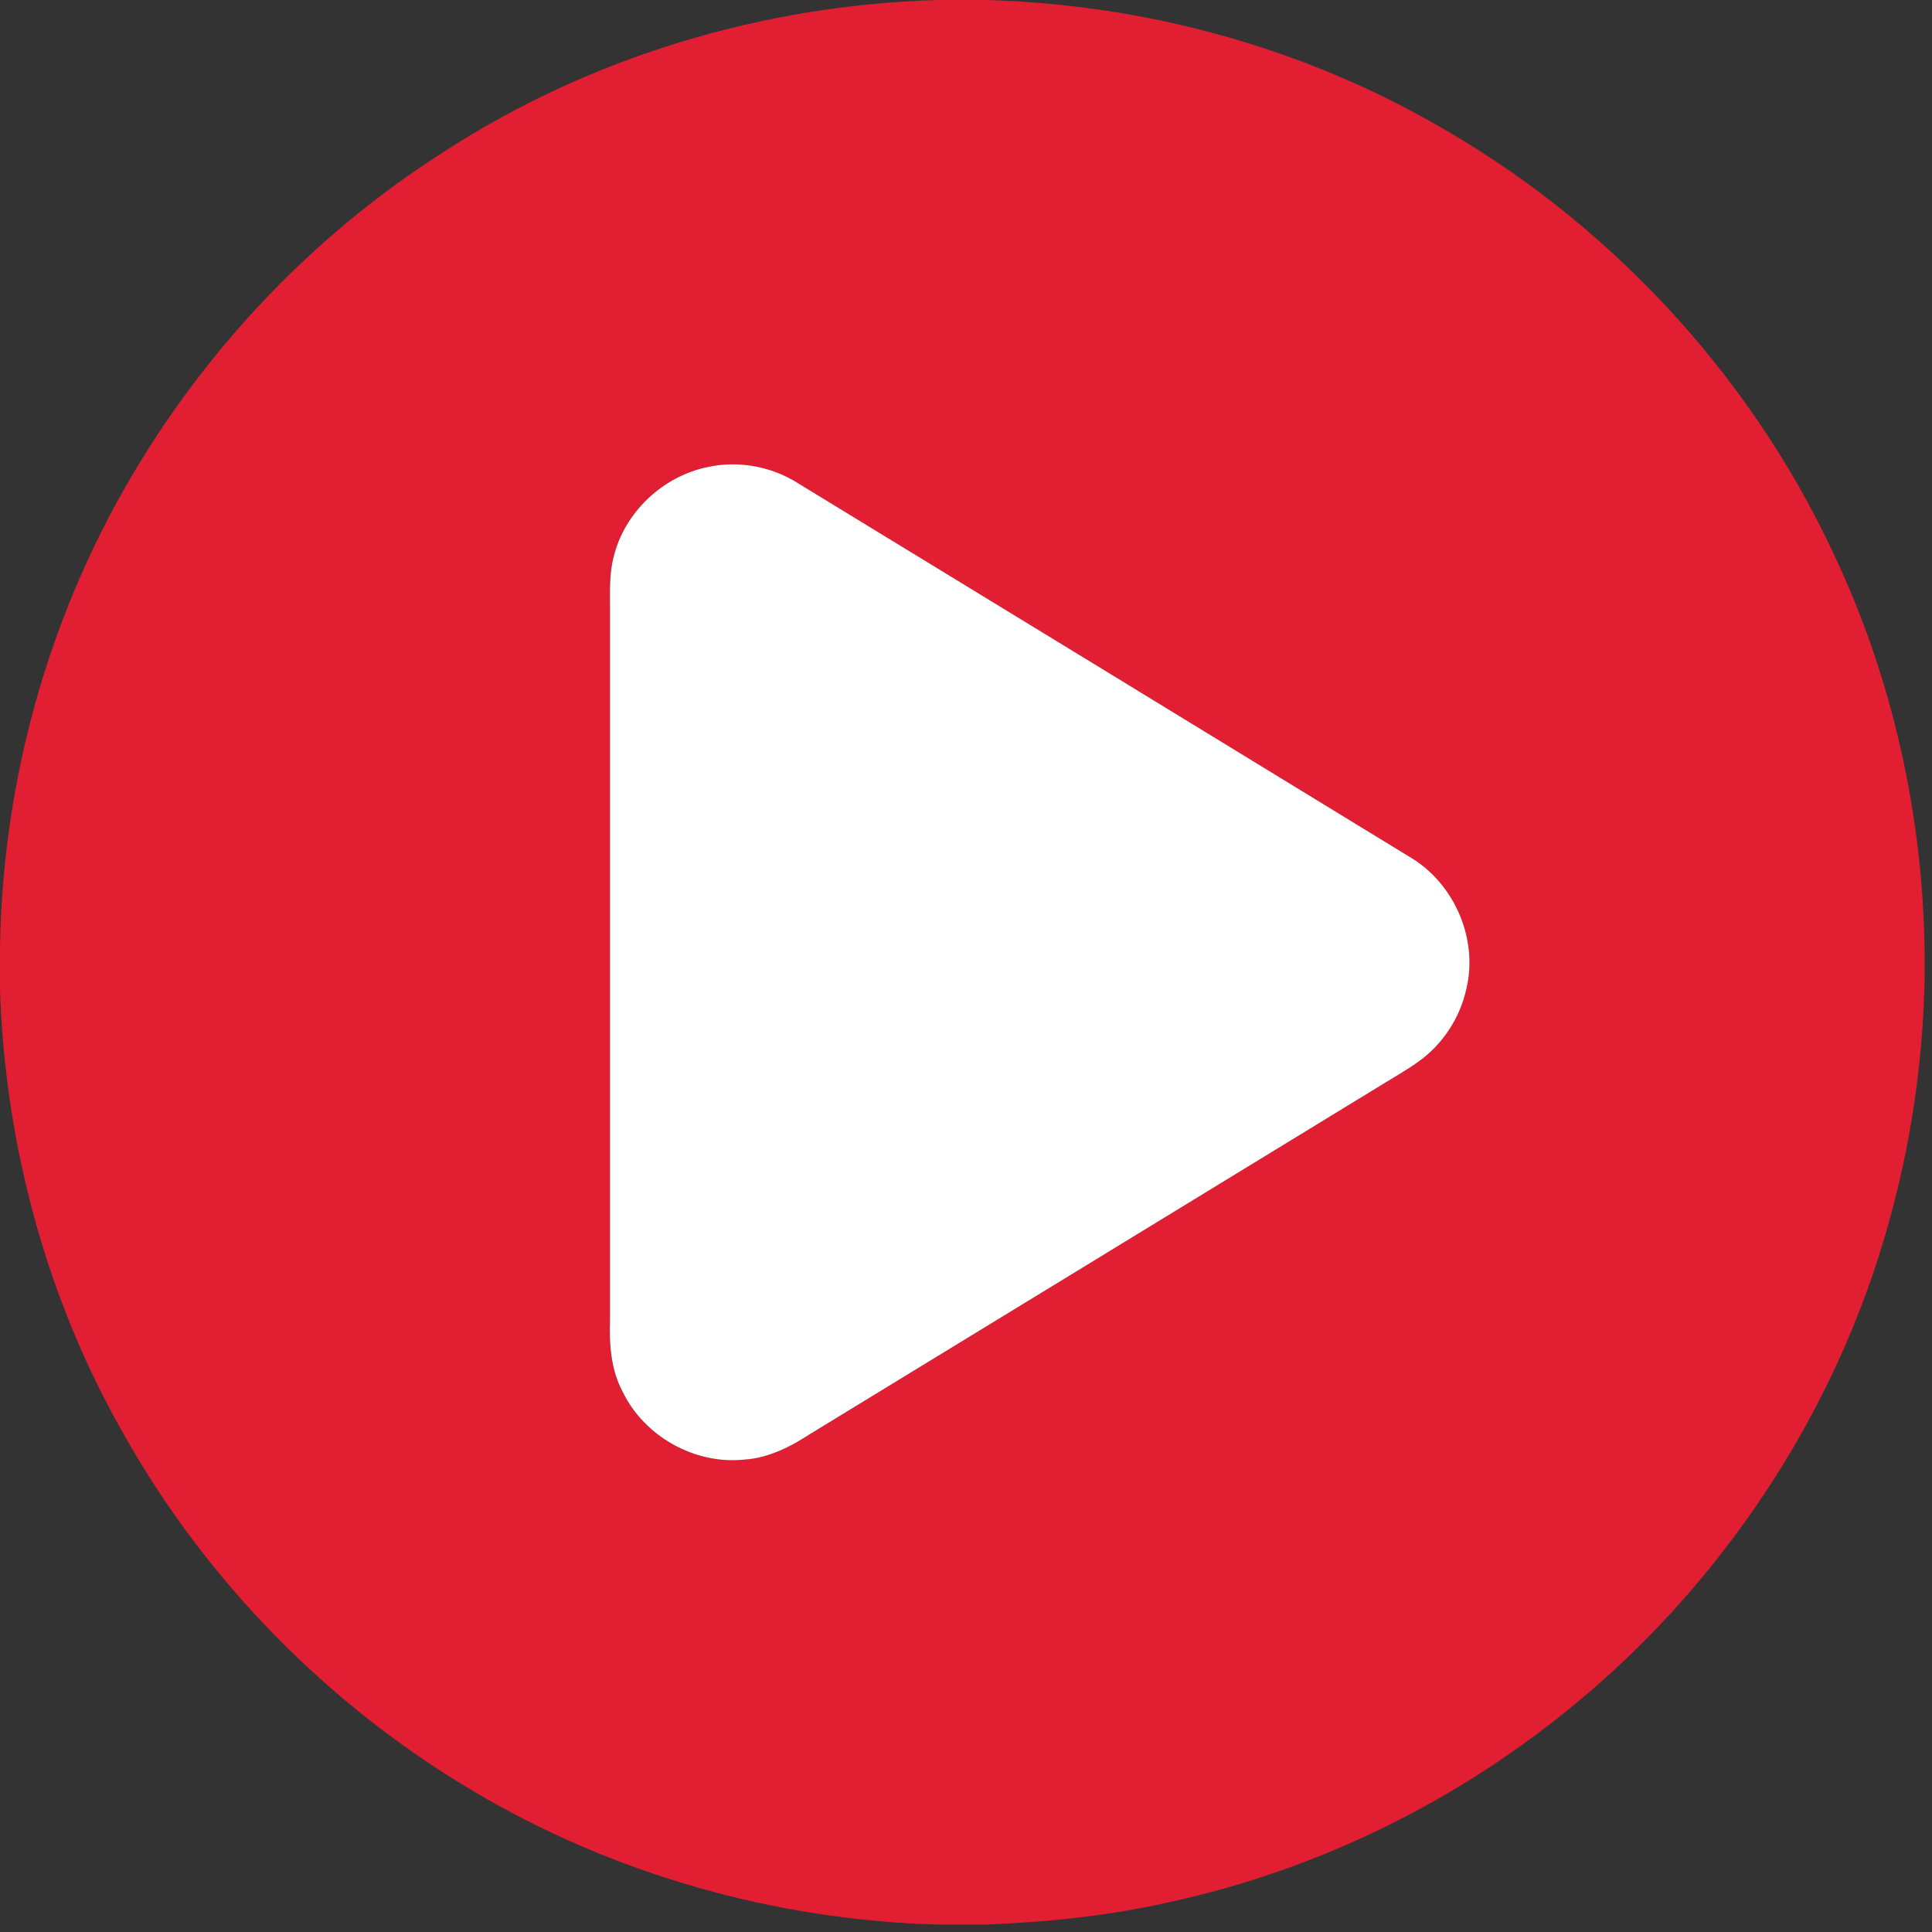
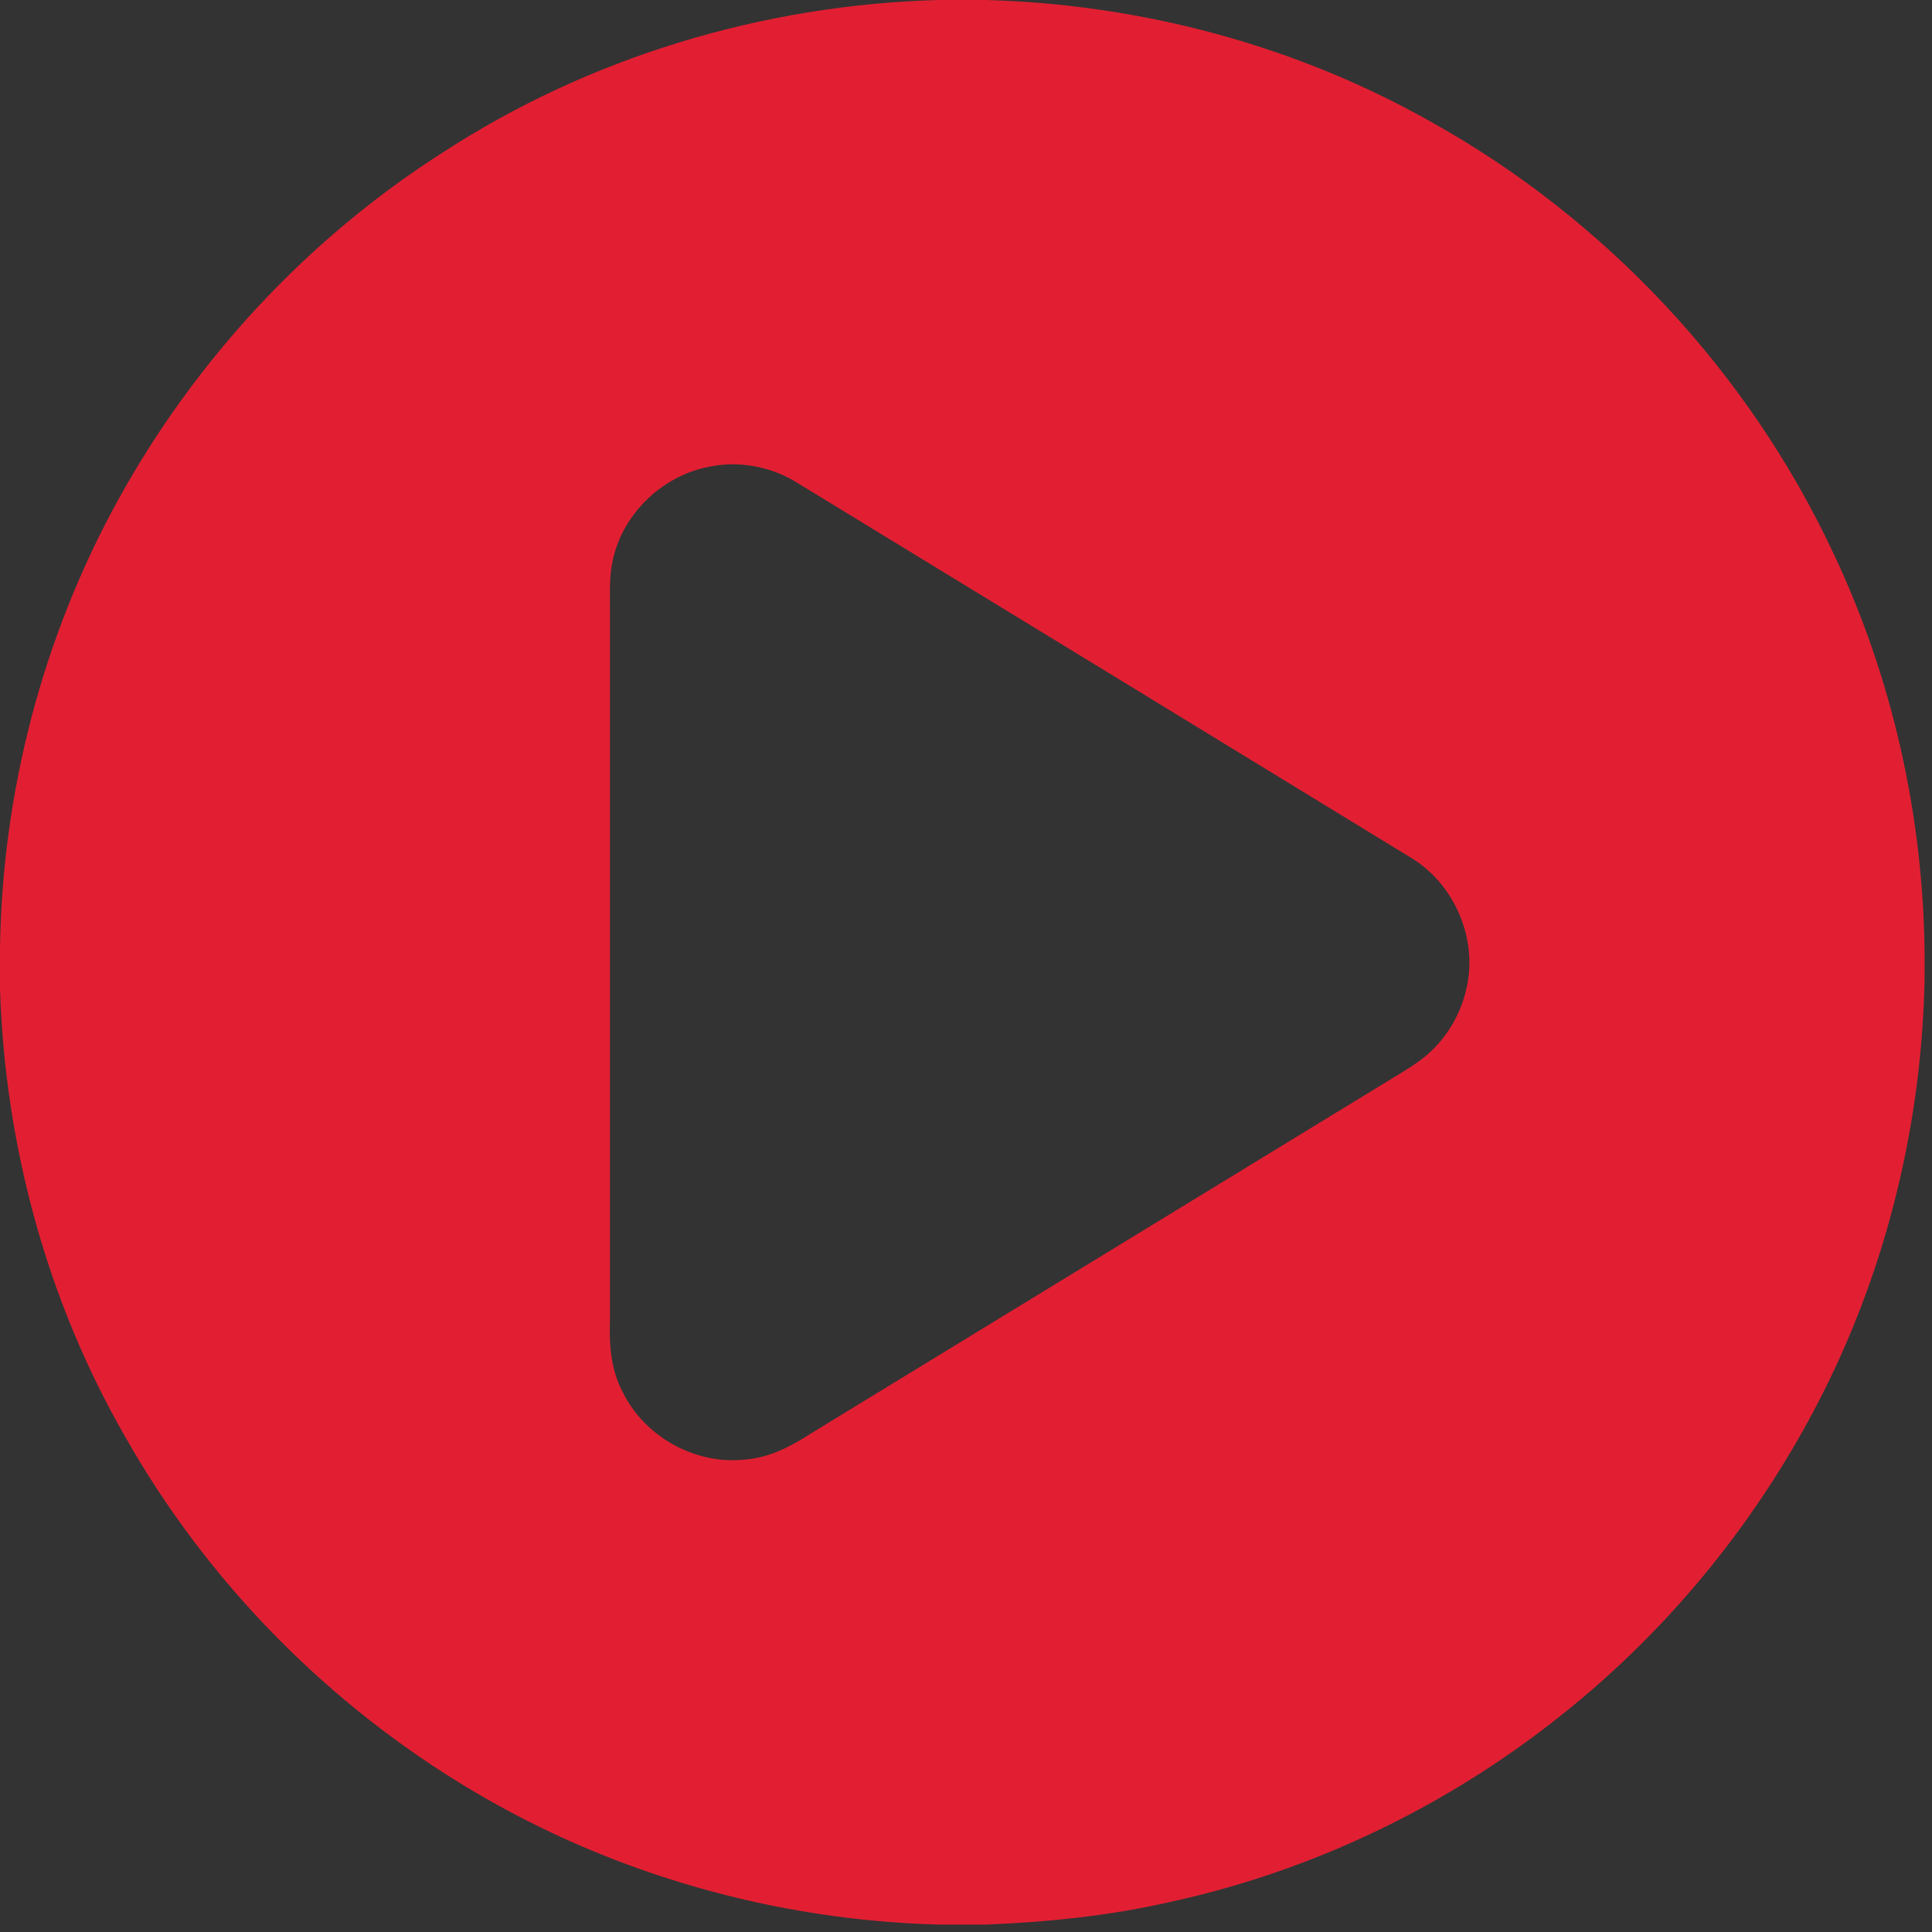
<svg xmlns="http://www.w3.org/2000/svg" width="61" height="61" viewBox="0 0 61 61" fill="none">
  <rect x="0" y="0" width="61" height="61" fill="#333333" stroke="none" />
  <g clip-path="url(#clip0_664_528)">
    <path d="M29.626 0H31.122C36.025 0.133 40.905 1.429 45.18 3.845C50.695 6.916 55.214 11.751 57.888 17.471C59.747 21.396 60.717 25.729 60.766 30.068V30.92C60.677 35.42 59.601 39.902 57.584 43.928C55.6 47.884 52.757 51.409 49.288 54.16C45.709 57.018 41.476 59.057 37.001 60.039C35.074 60.484 33.102 60.687 31.129 60.766H29.646C24.482 60.629 19.357 59.179 14.916 56.536C10.368 53.834 6.531 49.938 3.933 45.328C1.478 41.051 0.159 36.156 0 31.234V29.944C0.069 25.028 1.342 20.131 3.71 15.82C6.149 11.38 9.696 7.549 13.969 4.822C18.606 1.799 24.099 0.152 29.626 0ZM22.33 14.748C20.917 15.043 19.711 16.181 19.371 17.59C19.23 18.128 19.26 18.685 19.259 19.235C19.259 26.71 19.259 34.184 19.259 41.66C19.23 42.439 19.285 43.25 19.661 43.951C20.345 45.353 21.933 46.246 23.487 46.086C24.255 46.039 24.954 45.682 25.587 45.27C31.623 41.583 37.659 37.898 43.693 34.209C44.061 33.983 44.437 33.769 44.788 33.516C45.548 32.976 46.09 32.144 46.295 31.235C46.681 29.643 45.914 27.877 44.504 27.054C38.074 23.118 31.637 19.191 25.203 15.263C24.361 14.723 23.308 14.531 22.33 14.748Z" fill="#E21F32" />
-     <path d="M22.332 14.748C23.31 14.531 24.363 14.723 25.205 15.263C31.639 19.191 38.075 23.118 44.505 27.054C45.915 27.877 46.683 29.643 46.296 31.235C46.092 32.144 45.55 32.976 44.79 33.516C44.439 33.769 44.063 33.983 43.695 34.209C37.661 37.898 31.625 41.583 25.588 45.27C24.956 45.682 24.257 46.039 23.489 46.086C21.934 46.246 20.346 45.353 19.663 43.951C19.286 43.25 19.232 42.439 19.26 41.66C19.26 34.184 19.26 26.71 19.26 19.235C19.262 18.685 19.232 18.128 19.373 17.59C19.712 16.181 20.918 15.043 22.332 14.748Z" fill="white" />
  </g>
  <defs>
    <clipPath id="clip0_664_528">
      <rect width="60.766" height="60.766" fill="white" />
    </clipPath>
  </defs>
</svg>